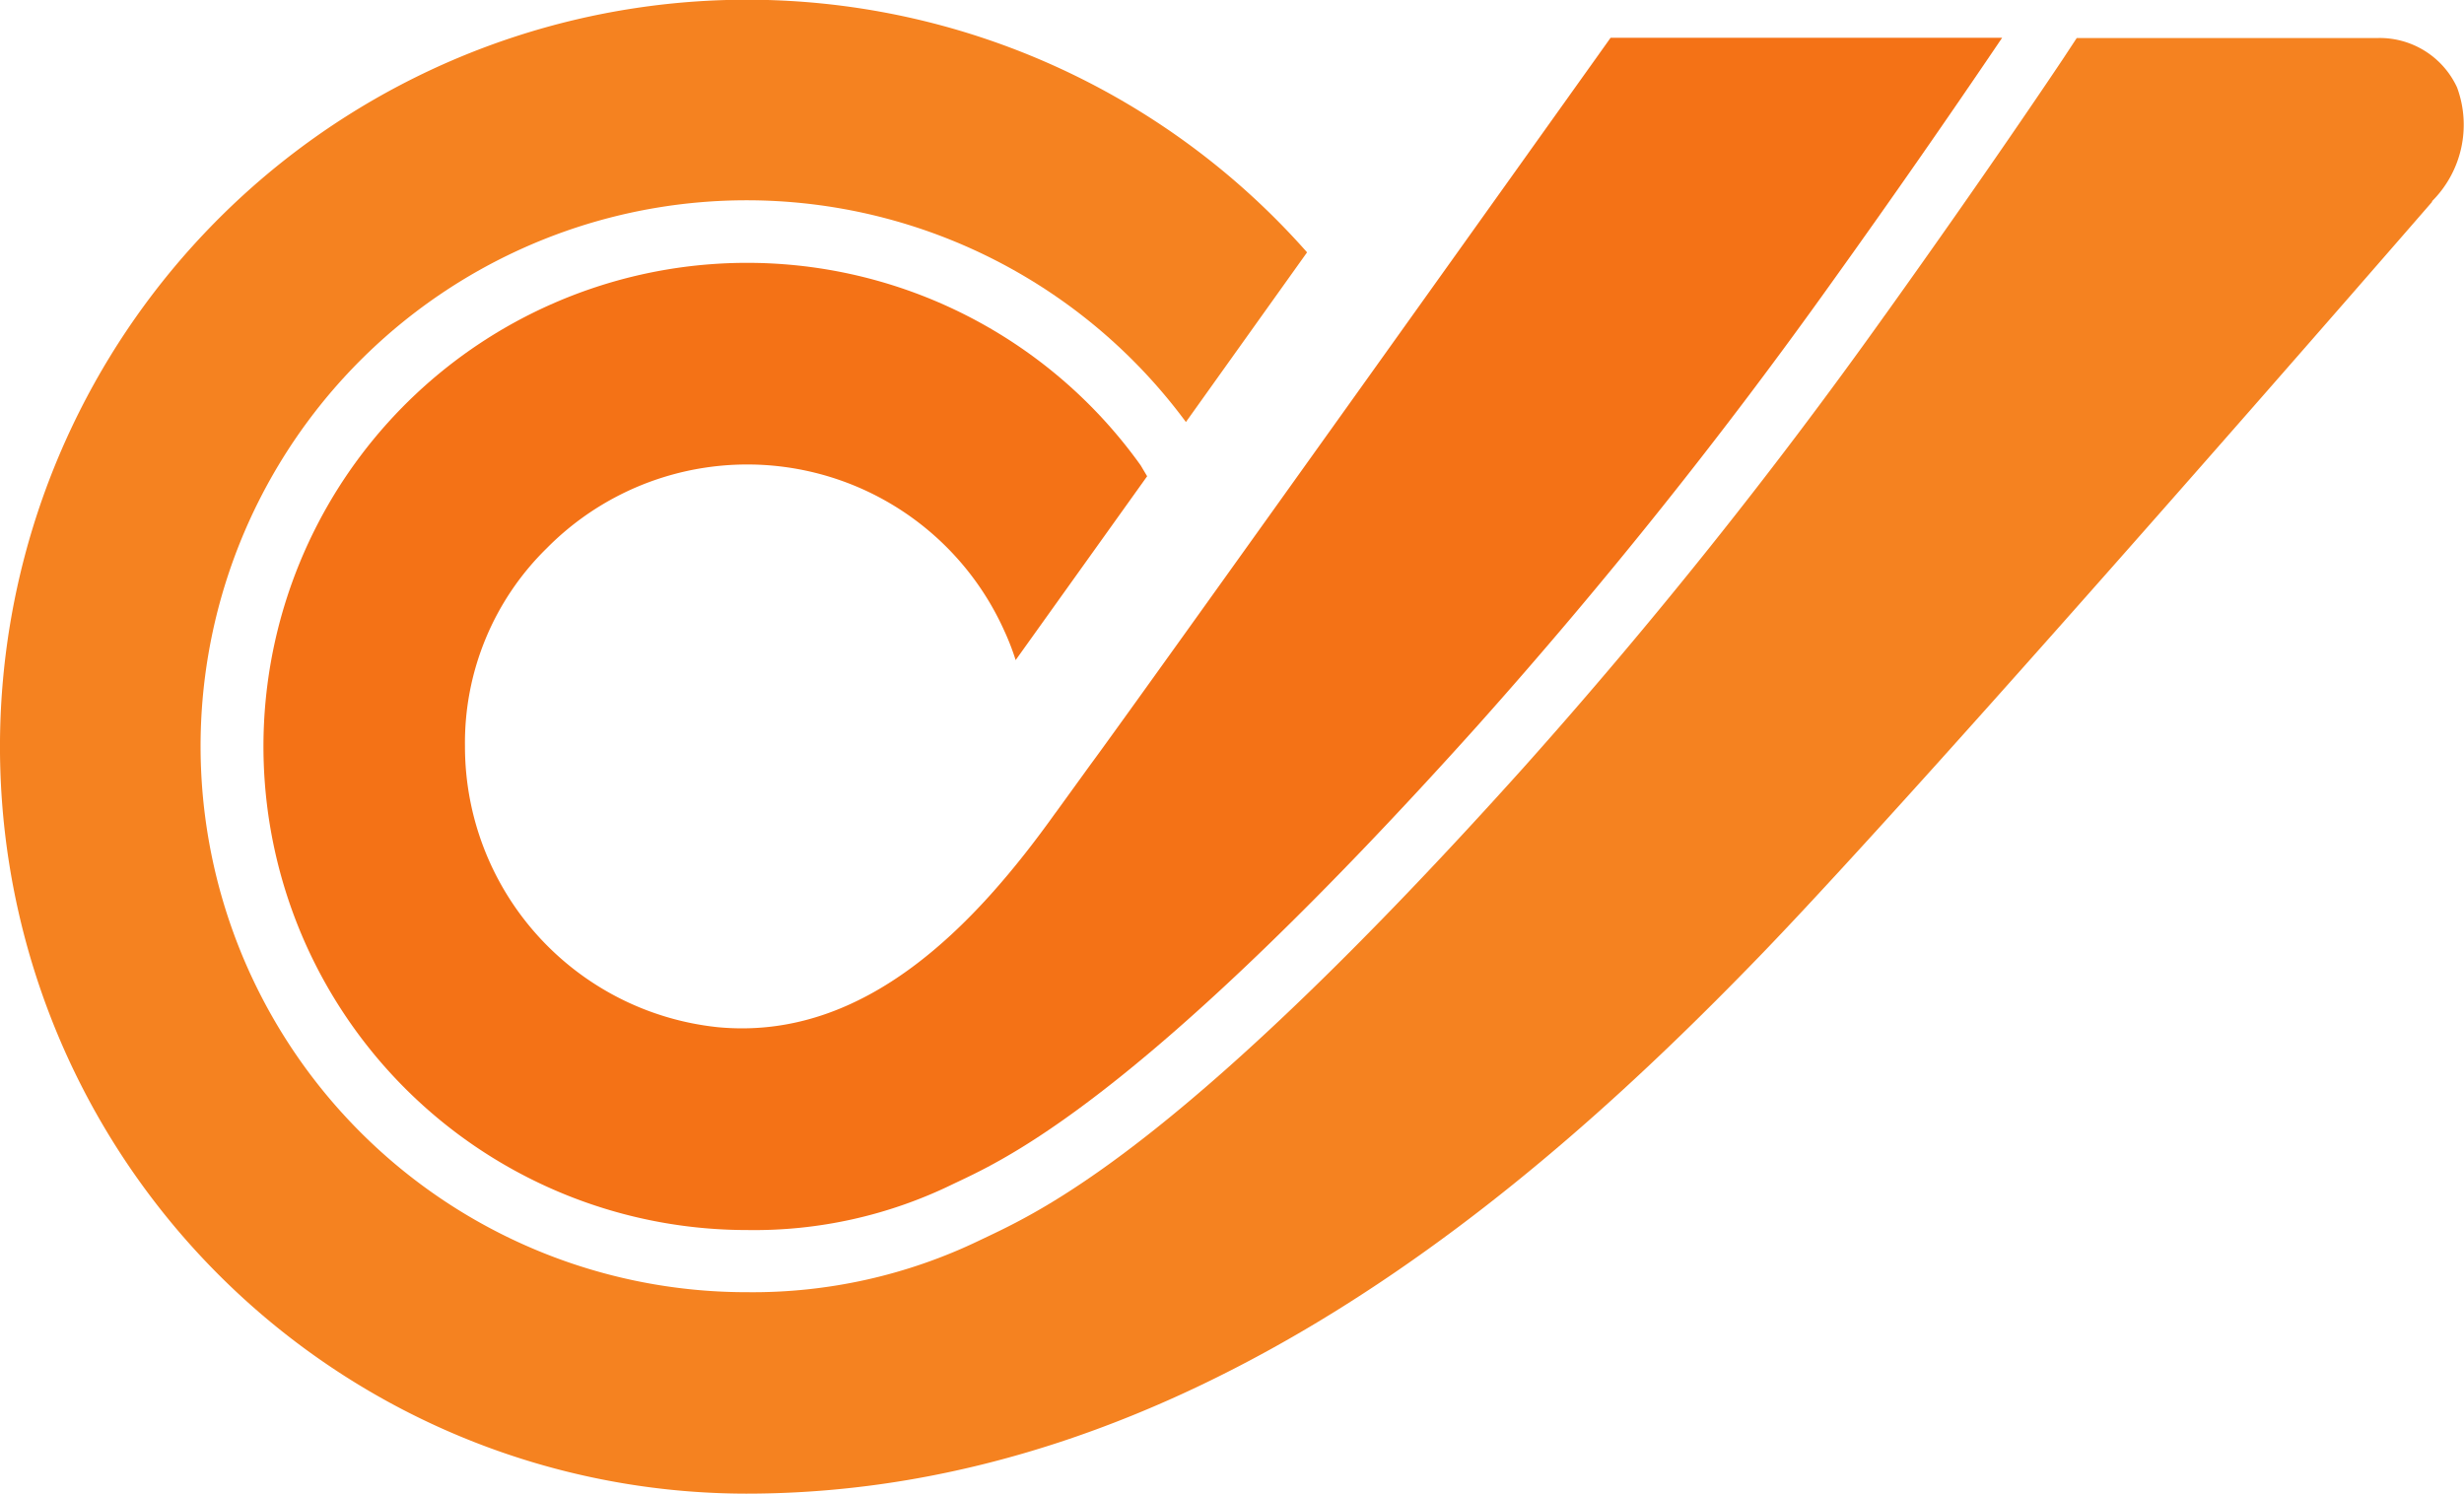
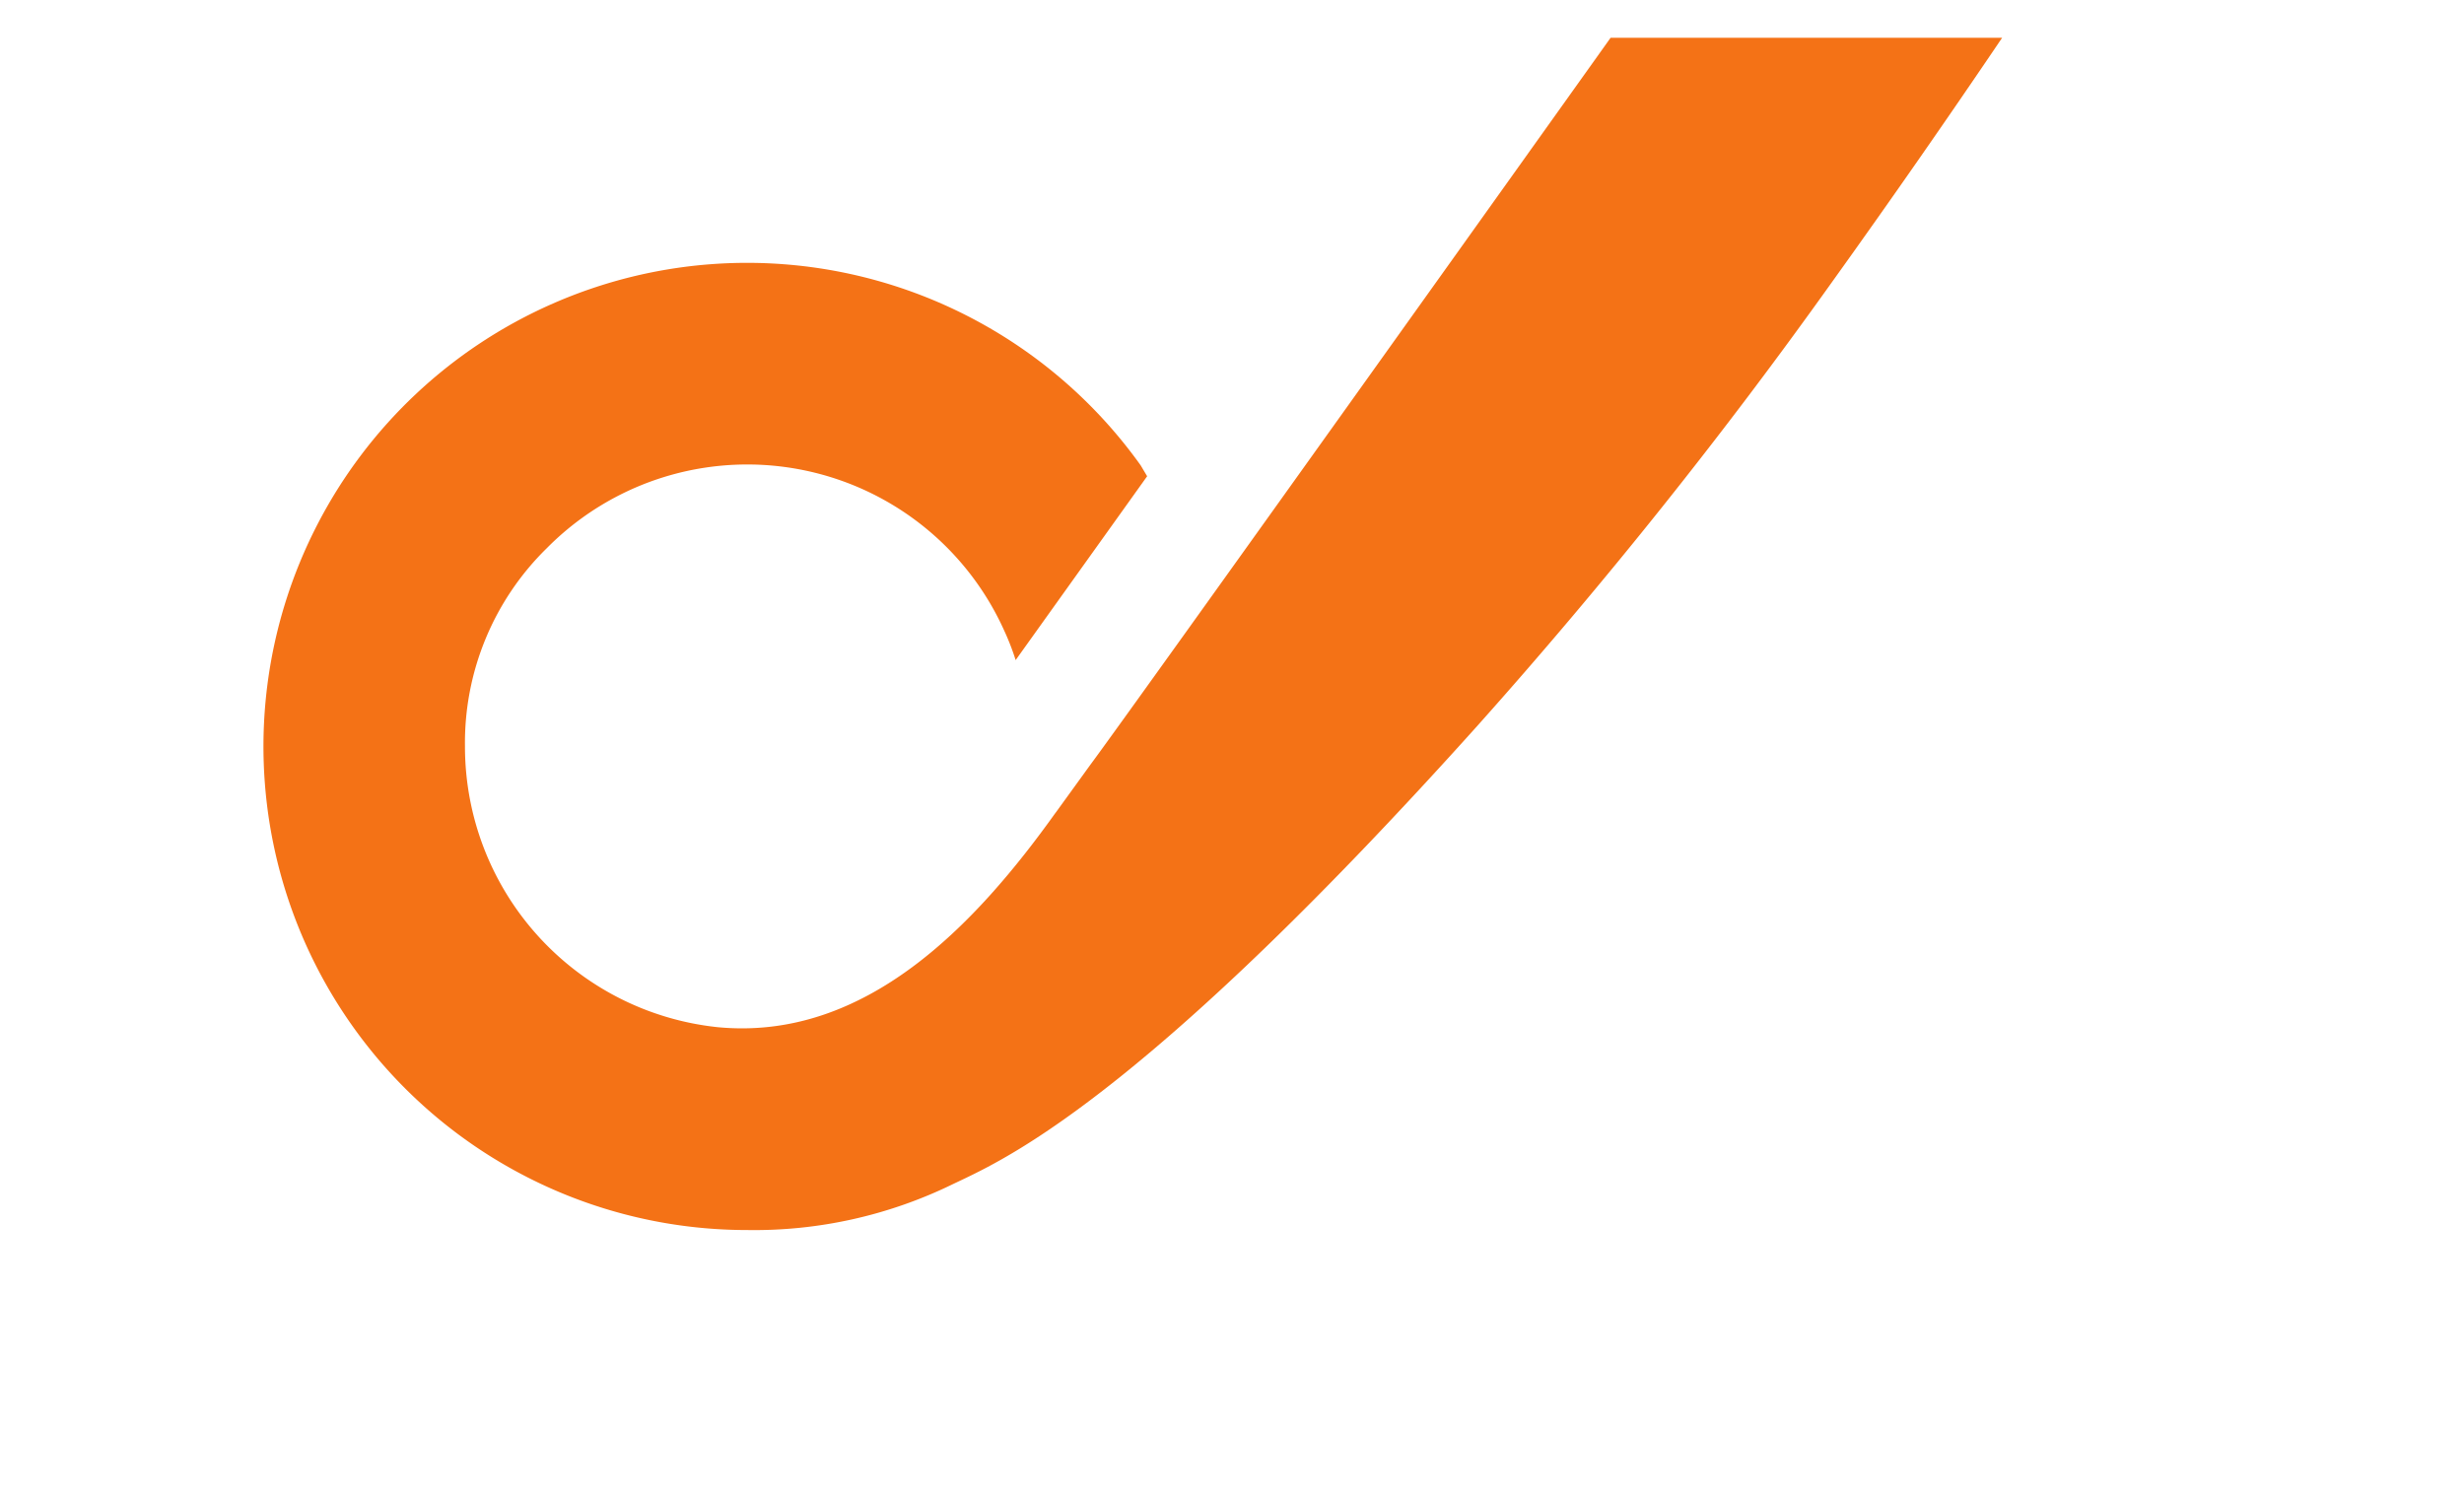
<svg xmlns="http://www.w3.org/2000/svg" width="71.752" height="43.5" viewBox="0 0 71.752 43.5">
  <g id="Group_563" data-name="Group 563" transform="translate(0.002 0)">
-     <path id="Path_2" data-name="Path 2" d="M101.942,32.641a2.48,2.48,0,0,0-2.292-1.446v0h-.058l-8.728,0-.4.608c-.2.3-2.178,3.258-5.15,7.414l-.077.106A152.746,152.746,0,0,1,74.765,52.431c-9.635,10.729-13.75,12.784-15.6,13.662l-.24.114a15.2,15.2,0,0,1-6.778,1.514A15.9,15.9,0,1,1,64.923,42.379l3.528-4.942A21.754,21.754,0,1,0,52.119,73.588c12.871,0,22.986-8.917,29.478-15.62,5.1-5.269,19.475-21.84,19.619-22.006l-.01-.01a3.145,3.145,0,0,0,.735-3.312" transform="translate(-30.391 -30.088)" fill="#f58220" />
    <path id="Path_3" data-name="Path 3" d="M73.19,55.482c-2.314,3.238-5.521,6.663-9.843,6.249a8.219,8.219,0,0,1-7.358-8.179,7.931,7.931,0,0,1,2.384-5.772,8.206,8.206,0,0,1,13.309,2.38,7.41,7.41,0,0,1,.343.88l3.829-5.354-.187-.315A14.084,14.084,0,1,0,64.2,67.639a13.172,13.172,0,0,0,5.989-1.333l.255-.121c1.6-.76,5.639-2.777,15.031-13.236A151.238,151.238,0,0,0,95.824,39.993l.076-.106q2.473-3.452,4.851-6.97l-11.378,0-.024,0c-.141.2-14.036,19.681-15.157,21.183l-1,1.382" transform="translate(-42.451 -31.816)" fill="#f47216" />
  </g>
</svg>